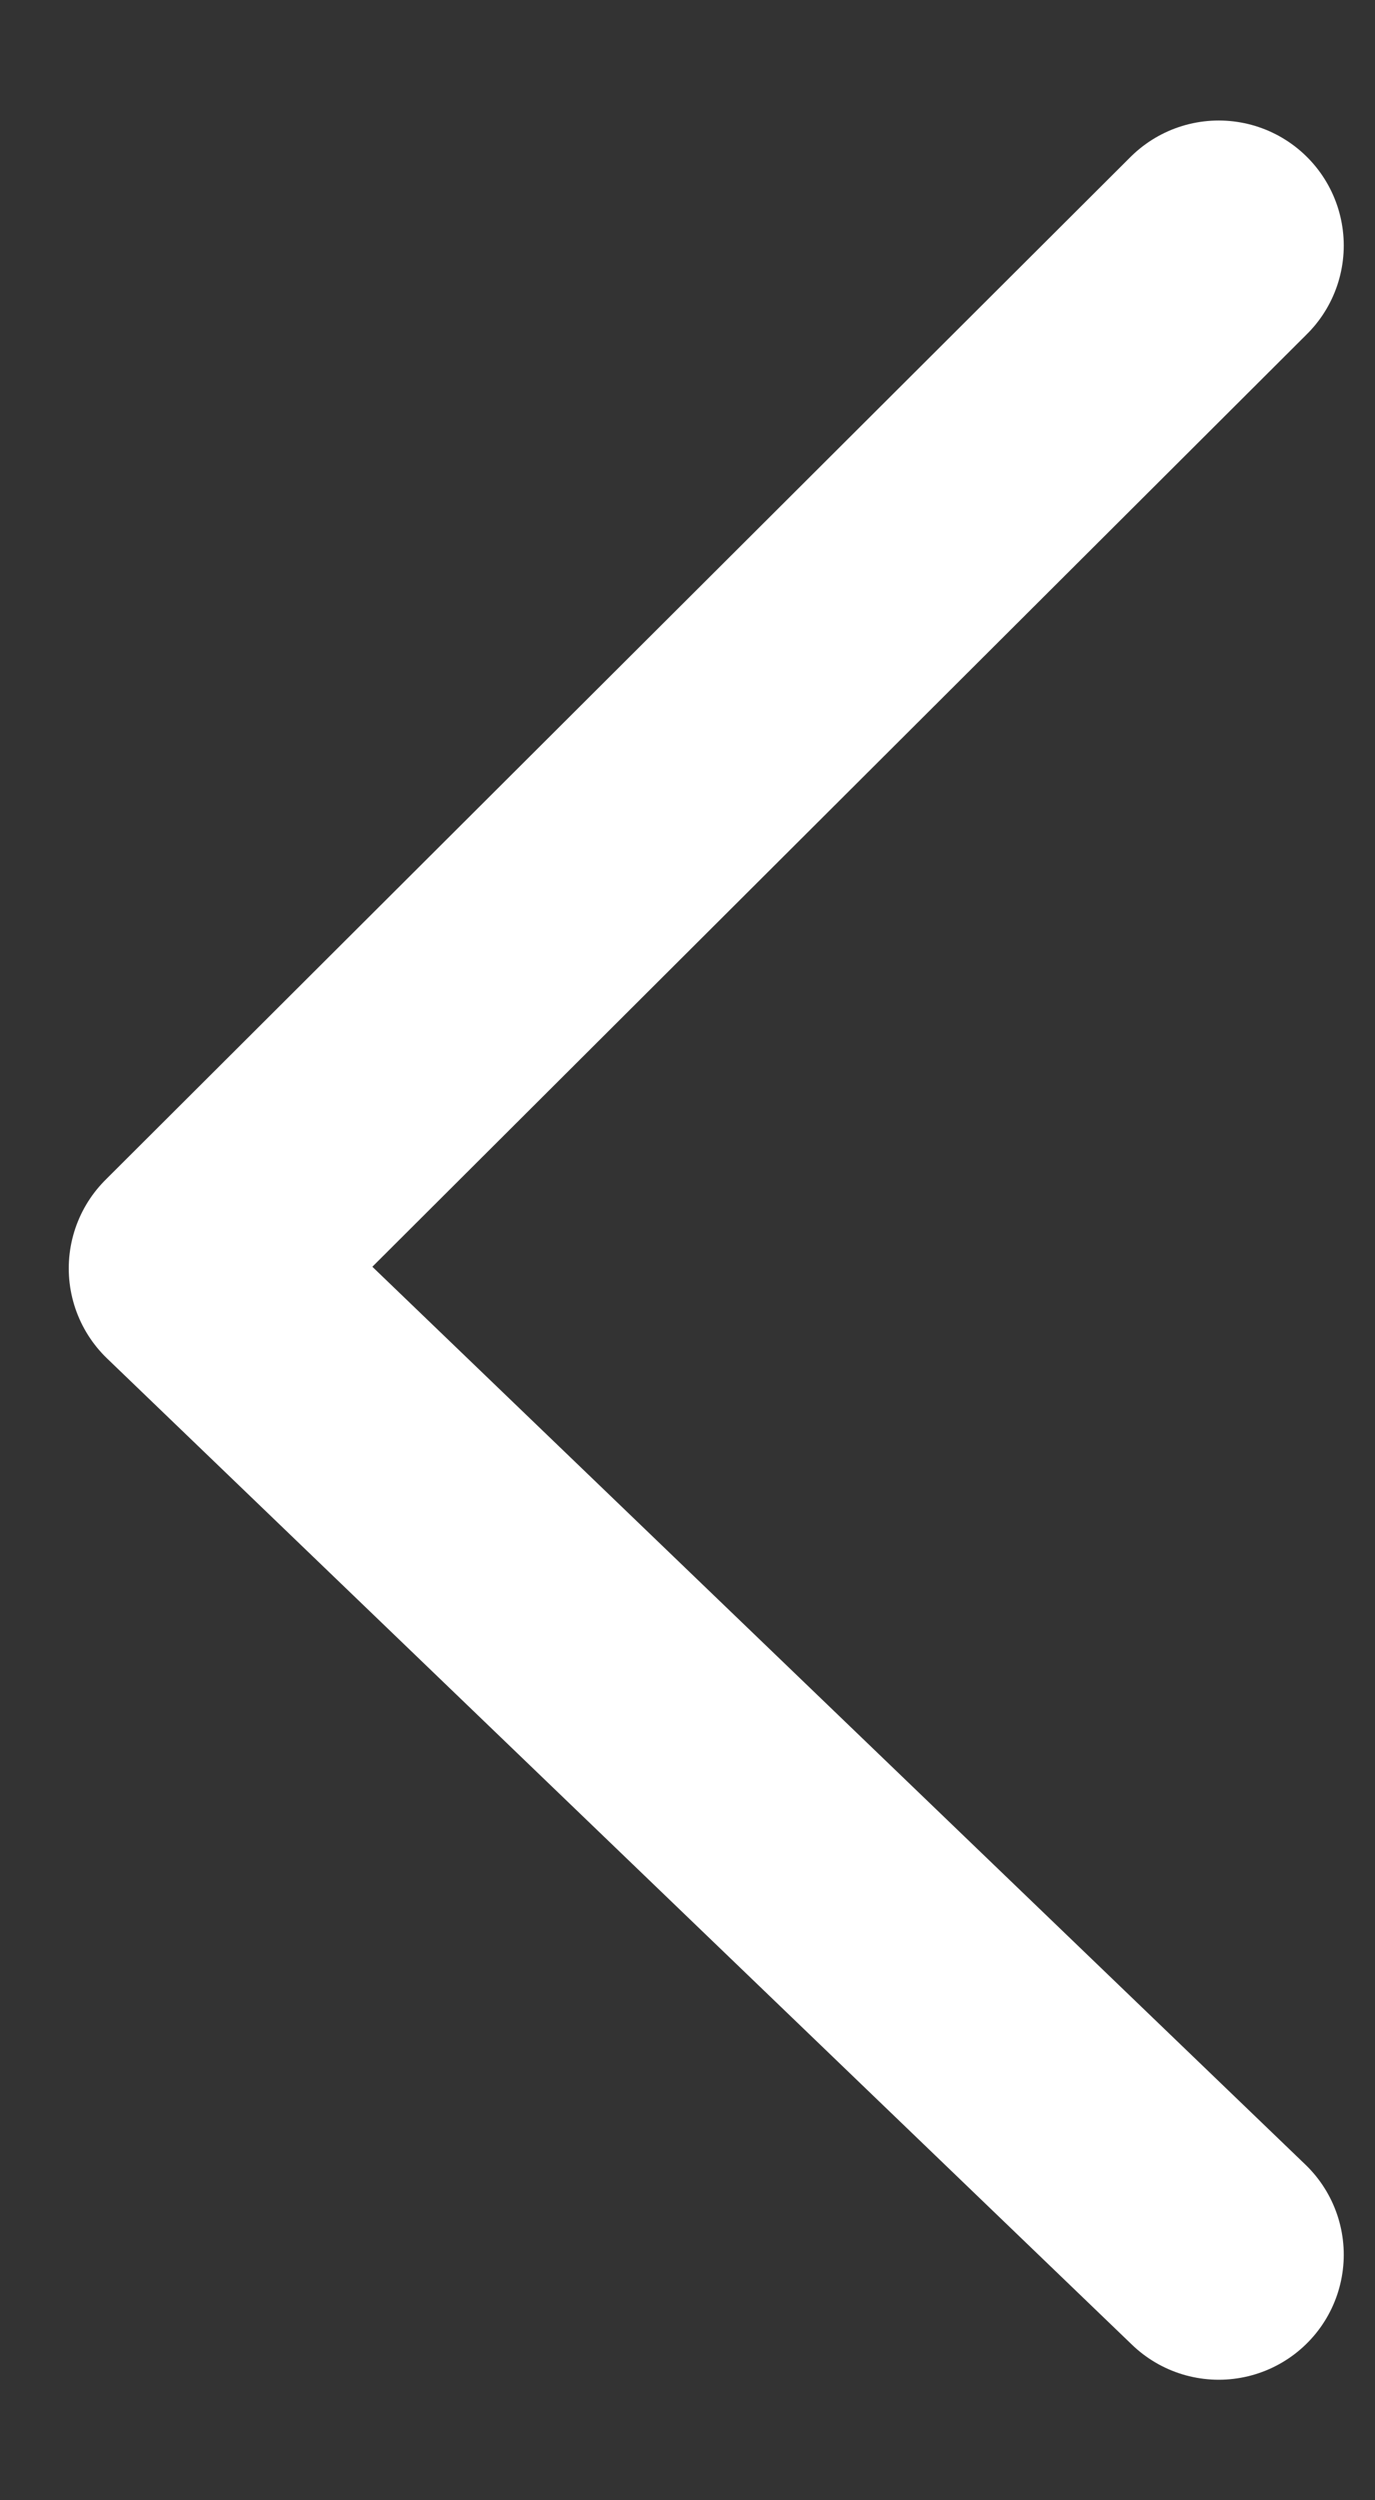
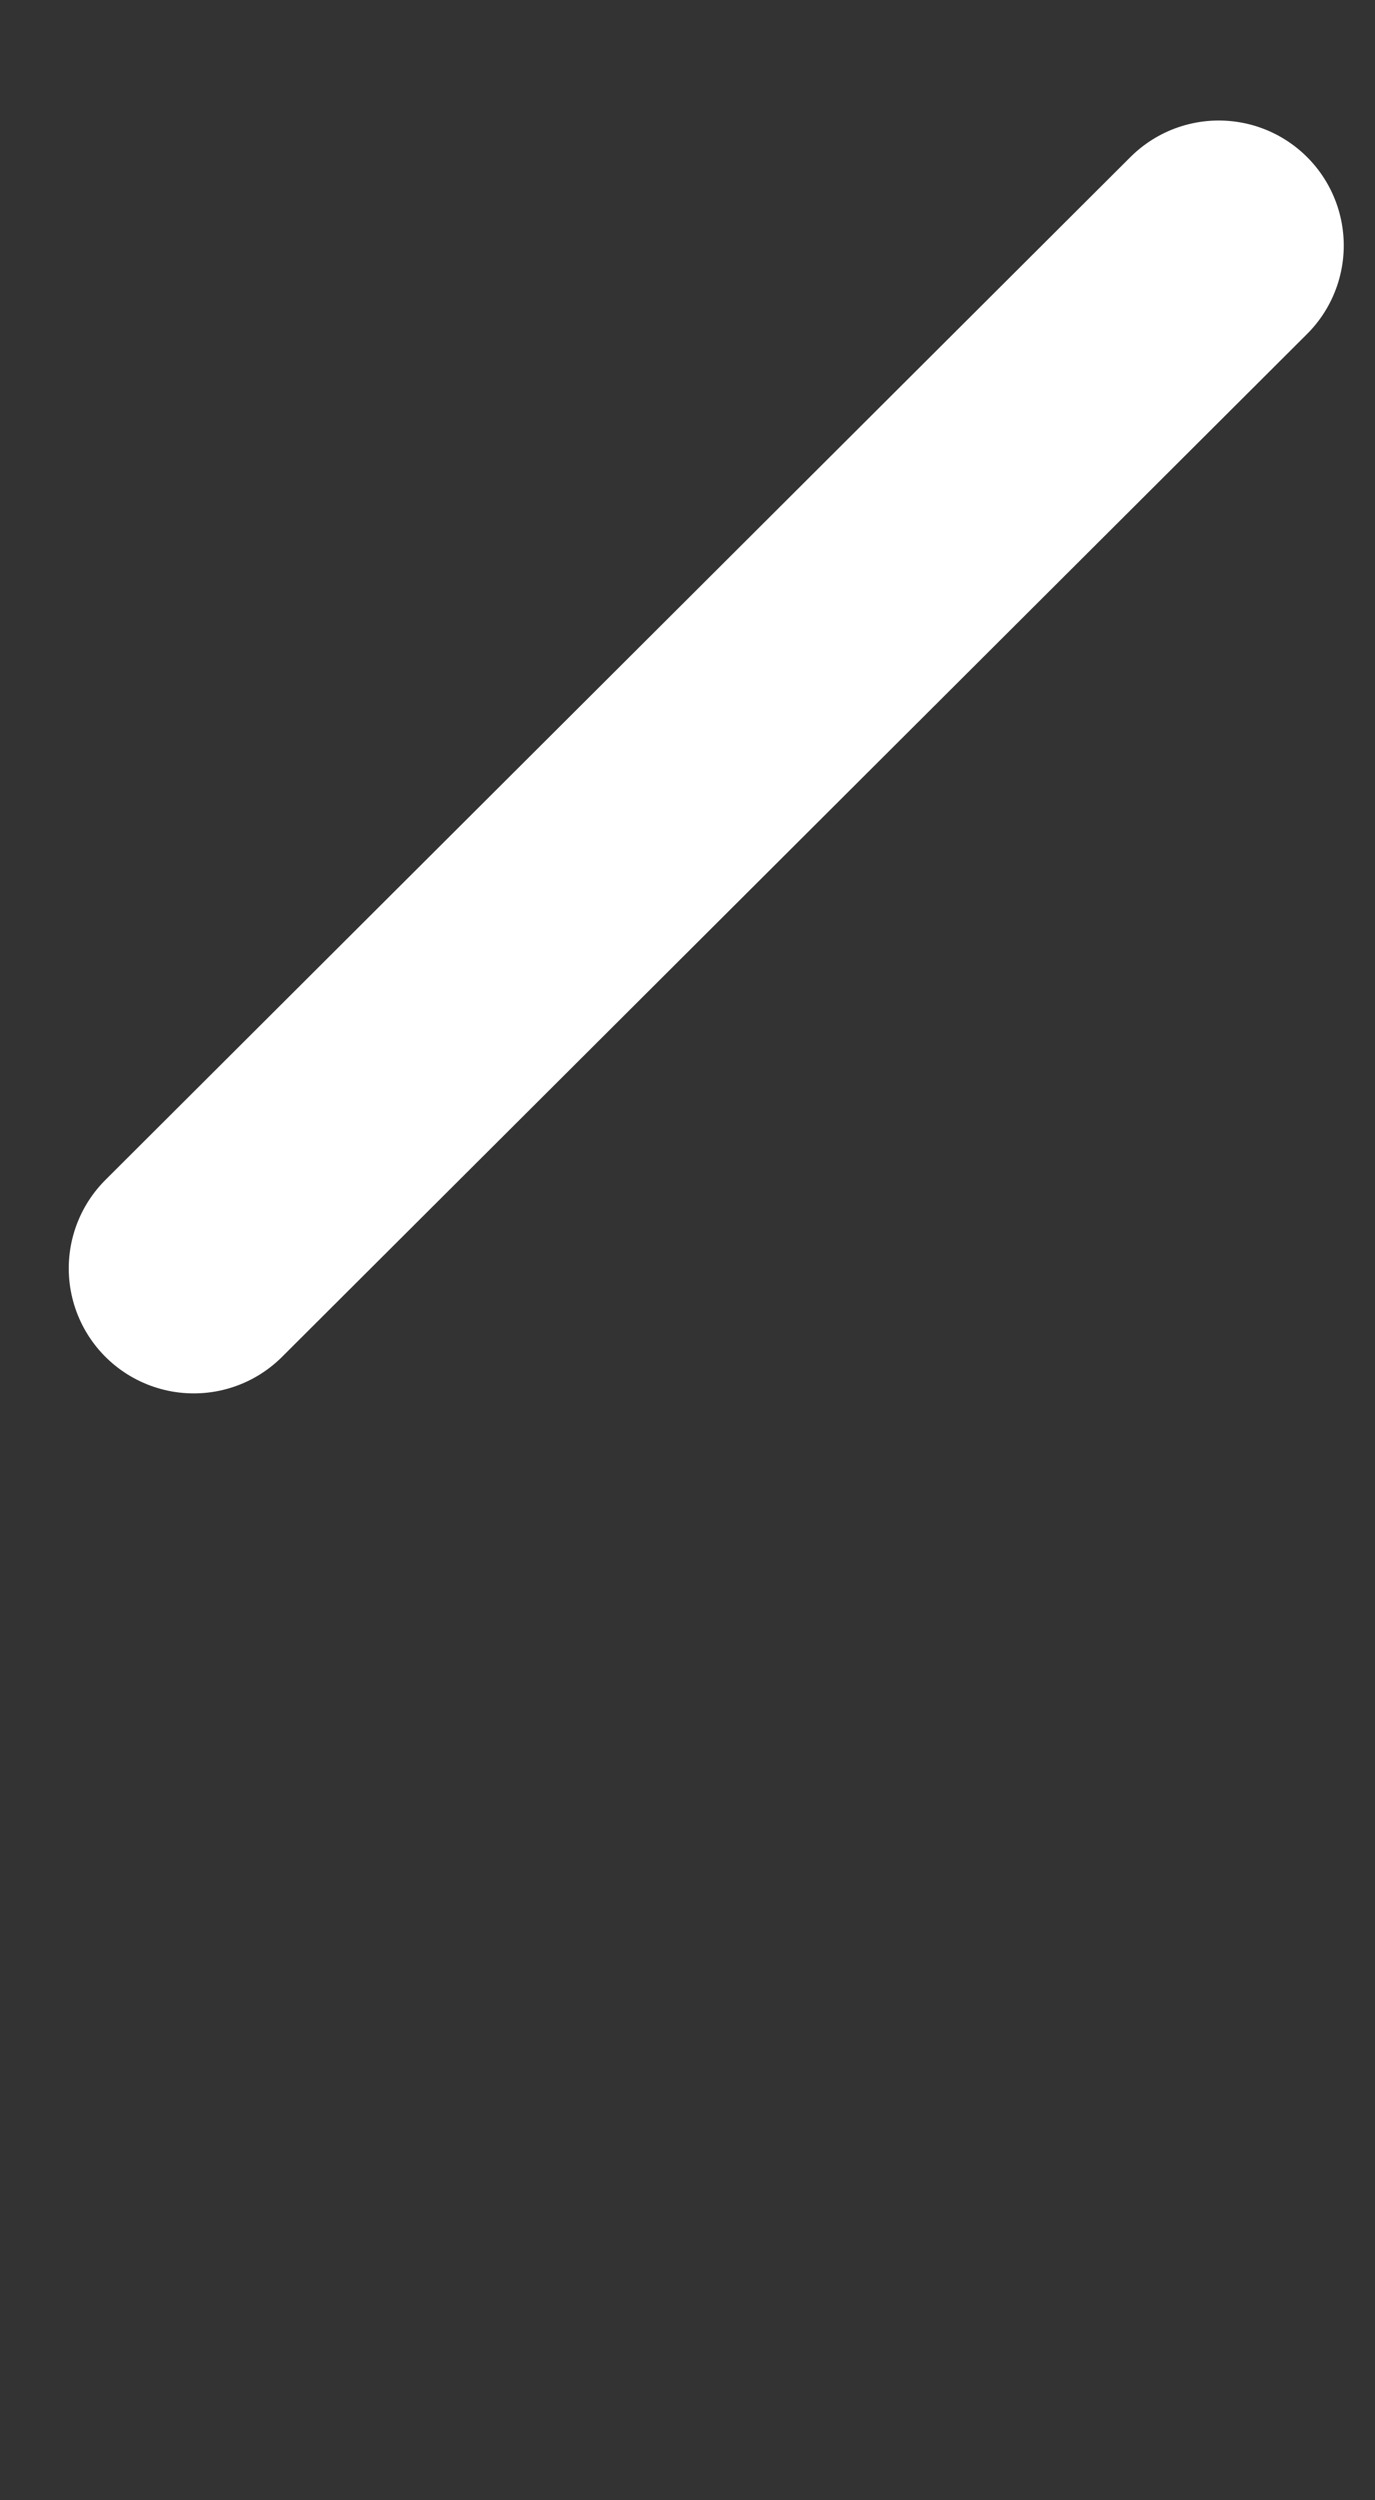
<svg xmlns="http://www.w3.org/2000/svg" width="11" height="20" viewBox="0 0 11 20" fill="none">
  <rect x="0" y="0" width="11" height="20" fill="#333333" stroke="none" />
-   <path d="M9.75 1.964L1.55 10.146L9.75 18.036" stroke="white" stroke-width="2" stroke-linecap="round" stroke-linejoin="round" />
+   <path d="M9.75 1.964L1.55 10.146" stroke="white" stroke-width="2" stroke-linecap="round" stroke-linejoin="round" />
</svg>